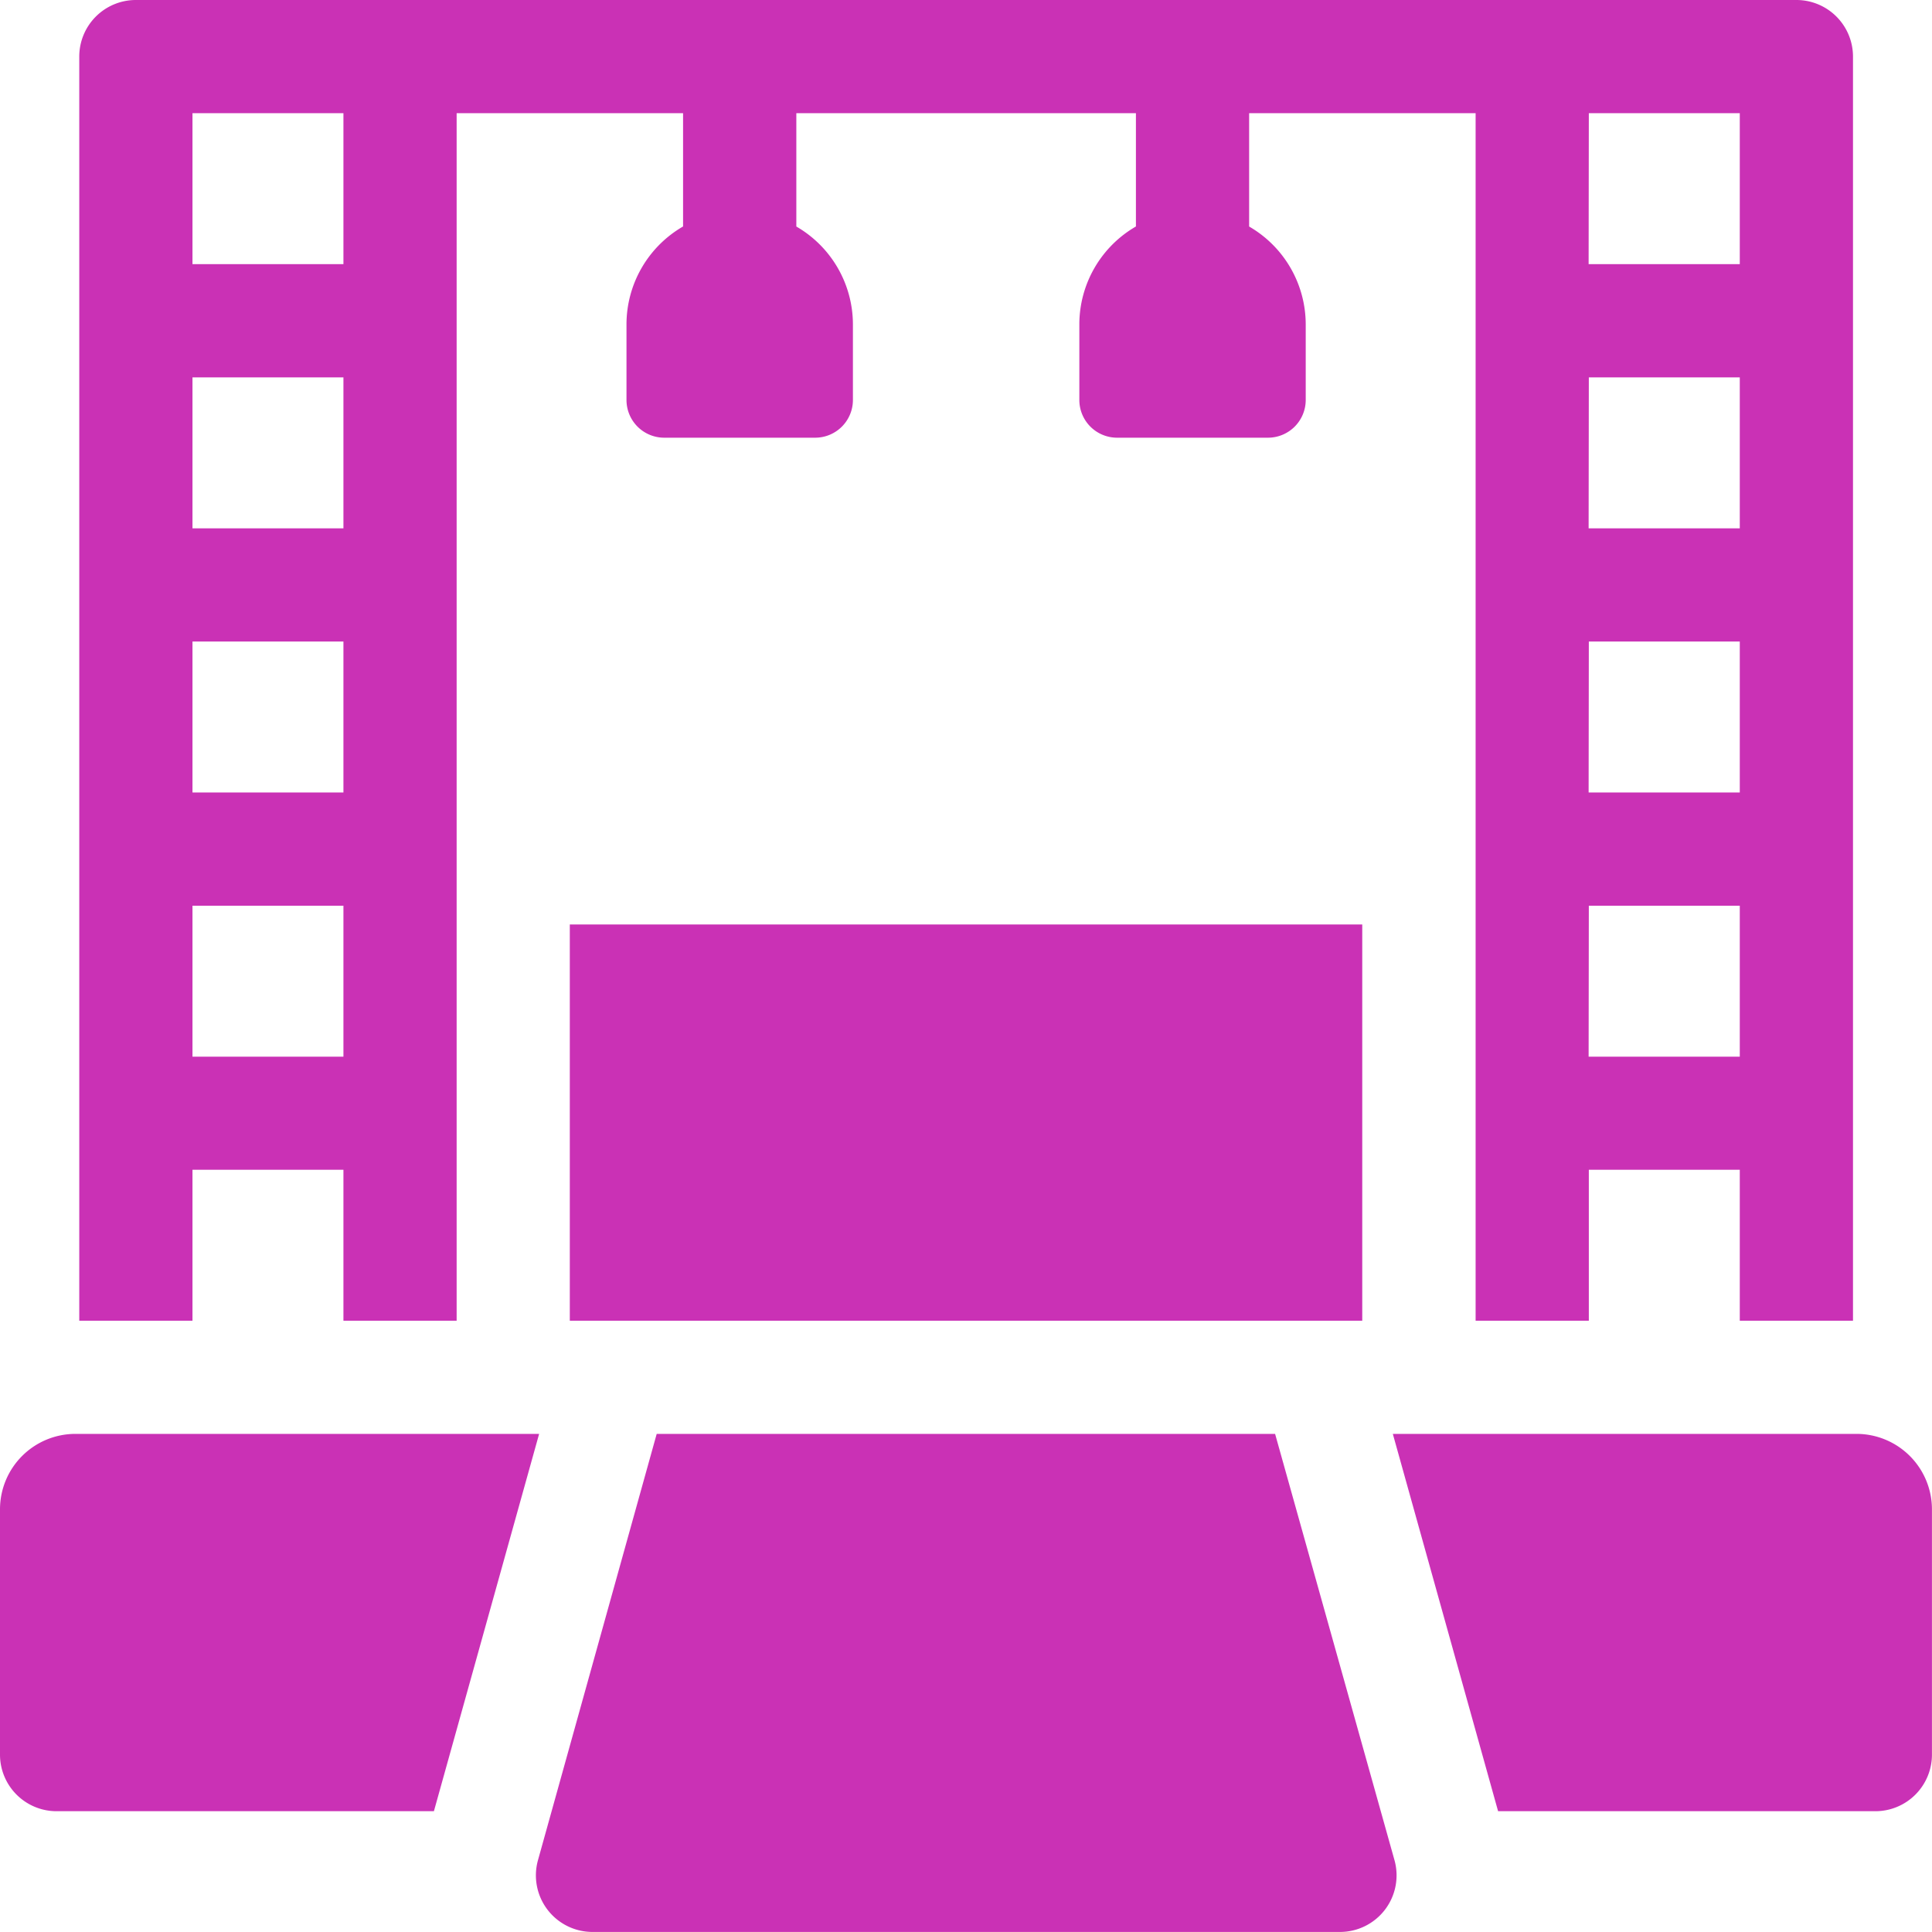
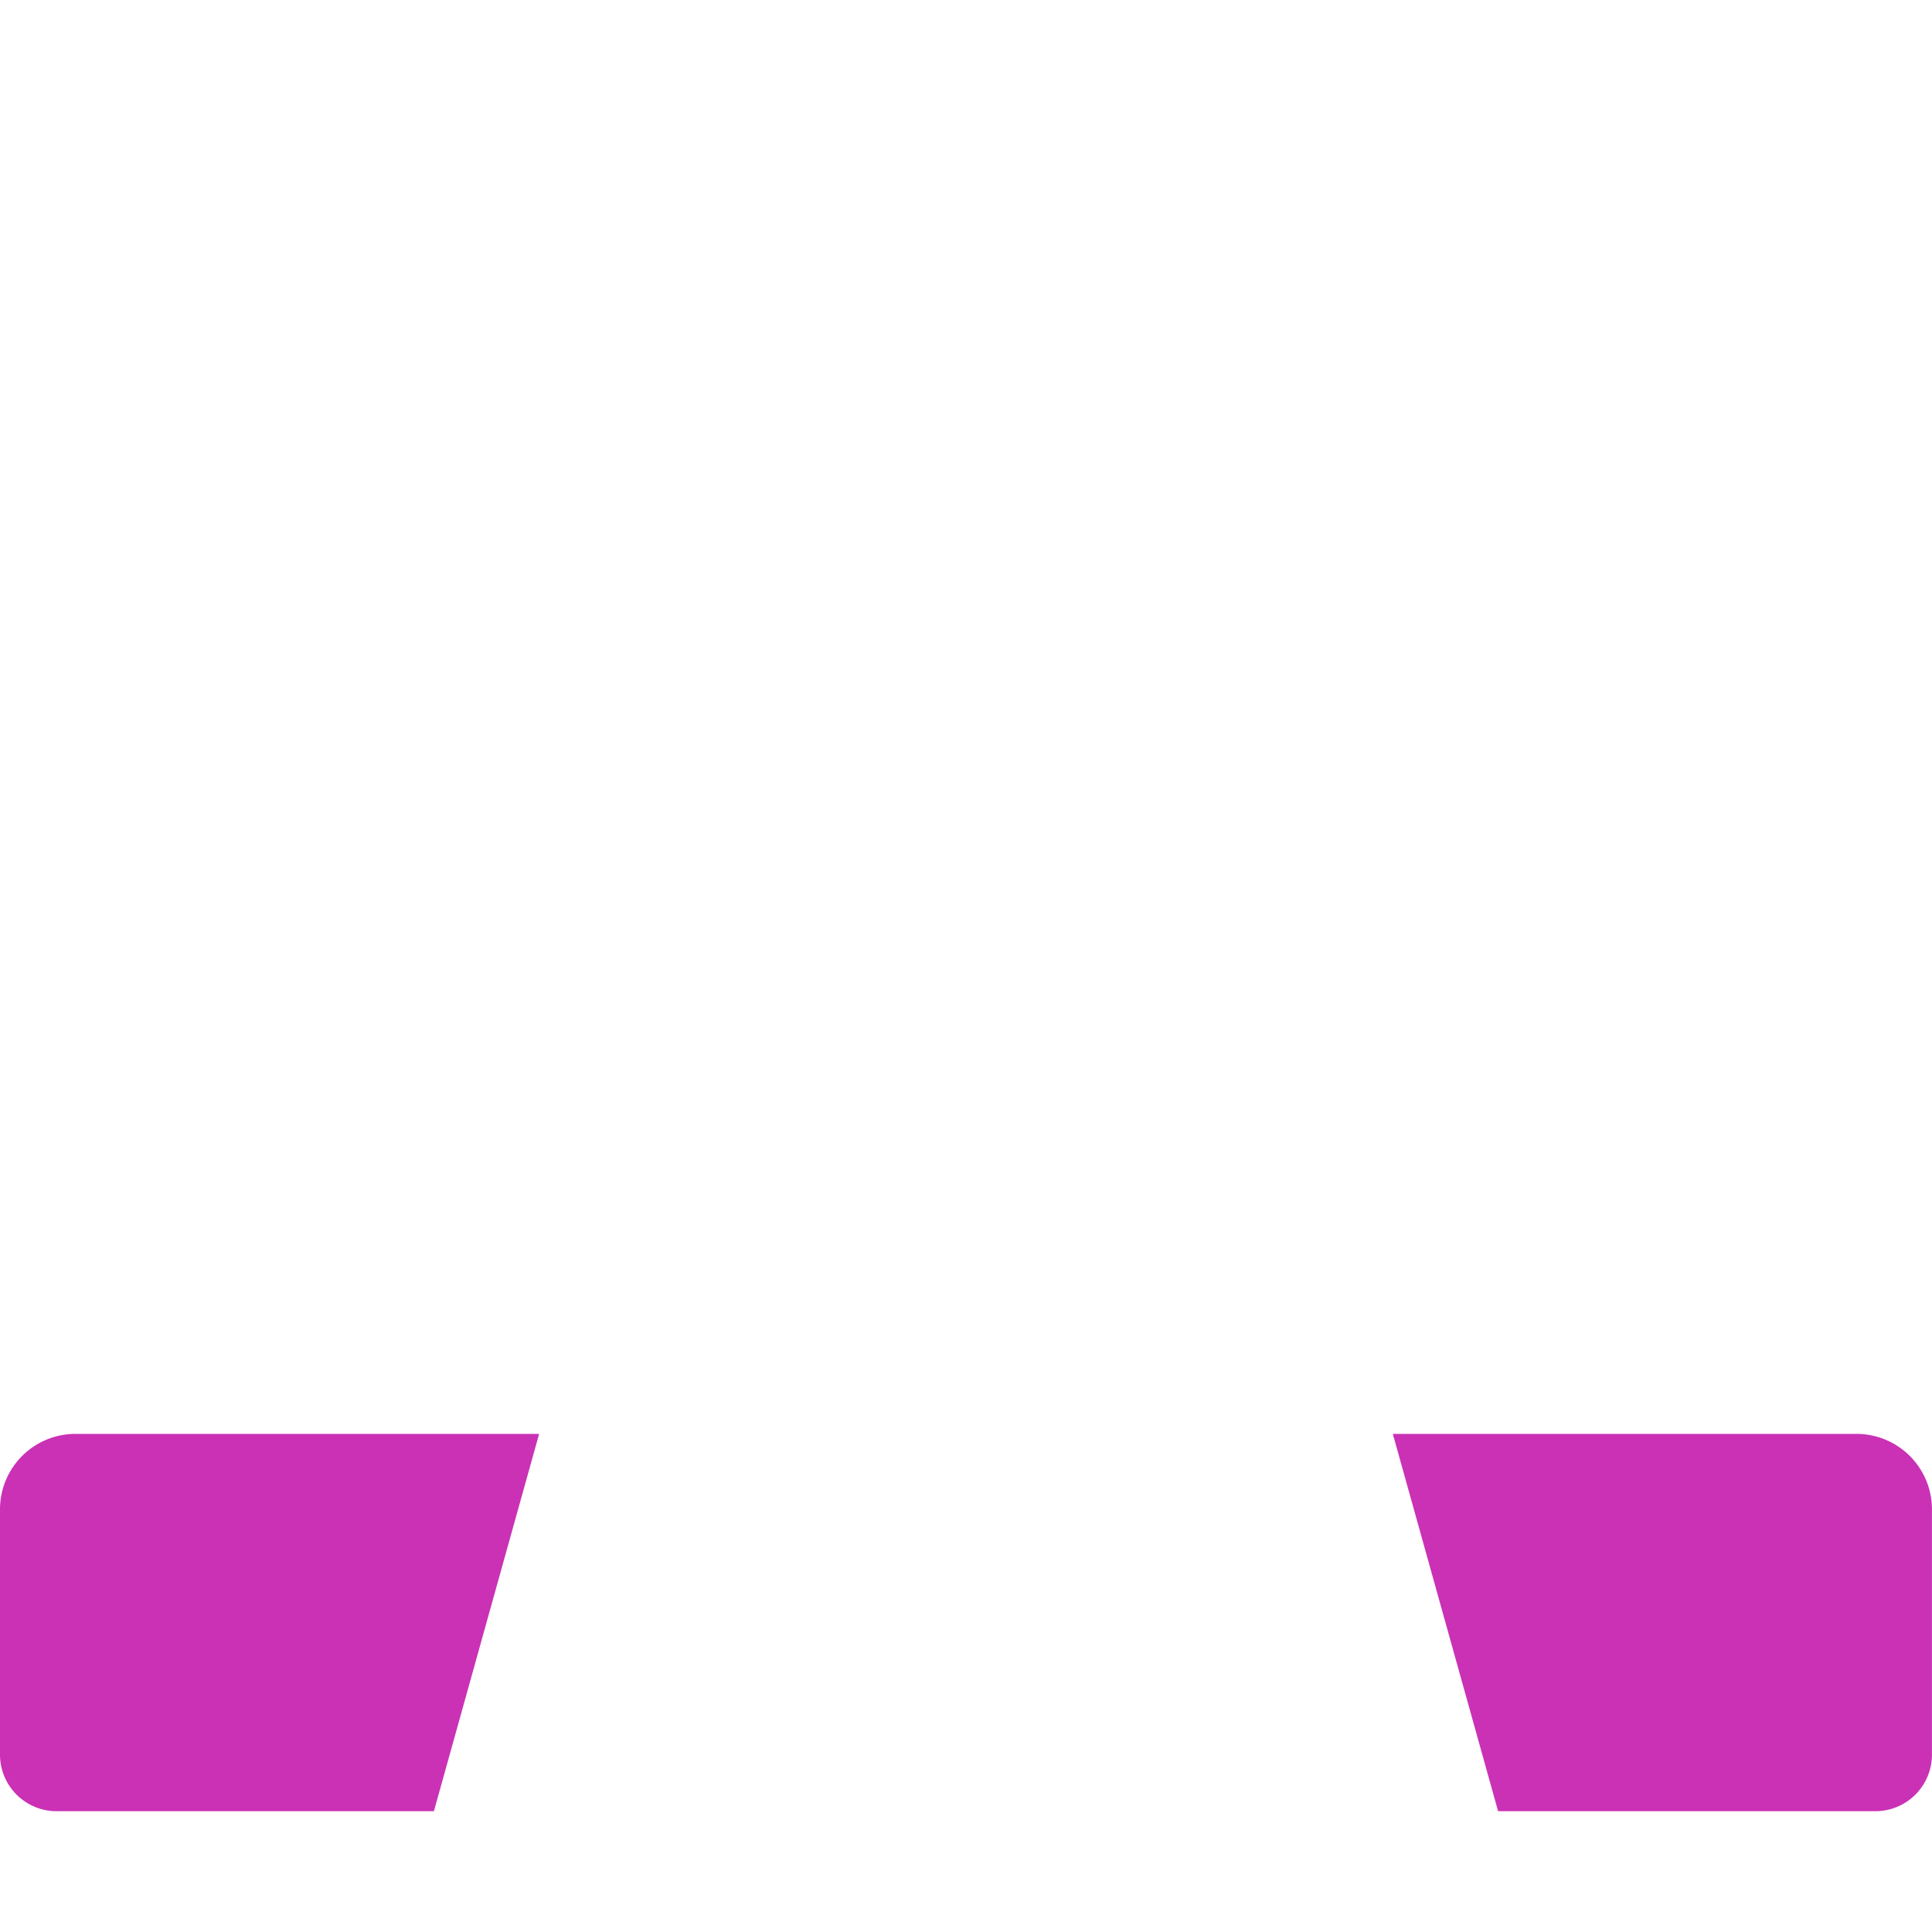
<svg xmlns="http://www.w3.org/2000/svg" id="stage" width="37.219" height="37.219" viewBox="0 0 37.219 37.219">
-   <path id="Path_663" data-name="Path 663" d="M23.181,22.535h2.908v2.908h2.181V2.181h4.362V4.363a2.179,2.179,0,0,0-1.09,1.888V7.705a.727.727,0,0,0,.727.727h2.908a.727.727,0,0,0,.727-.727V6.252a2.18,2.18,0,0,0-1.09-1.888V2.181h6.542V4.363a2.179,2.179,0,0,0-1.09,1.888V7.705a.727.727,0,0,0,.727.727H43.9a.727.727,0,0,0,.727-.727V6.252a2.18,2.18,0,0,0-1.09-1.888V2.181H47.9V25.443h2.181V22.535h2.908v2.908h2.181V1.09A1.09,1.09,0,0,0,54.075,0H22.09A1.09,1.09,0,0,0,21,1.09V25.443h2.181Zm26.9-20.354h2.908V5.089H50.077Zm0,5.089h2.908v2.908H50.077Zm0,5.089h2.908v2.908H50.077Zm0,5.089h2.908v2.908H50.077ZM23.181,2.181h2.908V5.089H23.181Zm0,5.089h2.908v2.908H23.181Zm0,5.089h2.908v2.908H23.181Zm0,5.089h2.908v2.908H23.181Z" transform="translate(-19.473)" fill="#ca31b5" />
-   <path id="Path_664" data-name="Path 664" d="M151,245h15.266v7.633H151Z" transform="translate(-140.023 -227.19)" fill="#ca31b5" />
-   <path id="Path_665" data-name="Path 665" d="M156.2,380H144.287L142,388.212a1.09,1.09,0,0,0,1.05,1.383h14.4a1.09,1.09,0,0,0,1.05-1.383Z" transform="translate(-131.636 -352.377)" fill="#ca31b5" />
  <path id="Path_666" data-name="Path 666" d="M378.052,380h-8.933l2.028,7.269h7.268a1.09,1.09,0,0,0,1.09-1.09v-4.725A1.454,1.454,0,0,0,378.052,380Z" transform="translate(-342.287 -352.377)" fill="#ca31b5" />
  <path id="Path_667" data-name="Path 667" d="M1.454,380A1.454,1.454,0,0,0,0,381.454v4.725a1.09,1.09,0,0,0,1.09,1.09H8.359L10.386,380Z" transform="translate(0 -352.377)" fill="#ca31b5" />
</svg>